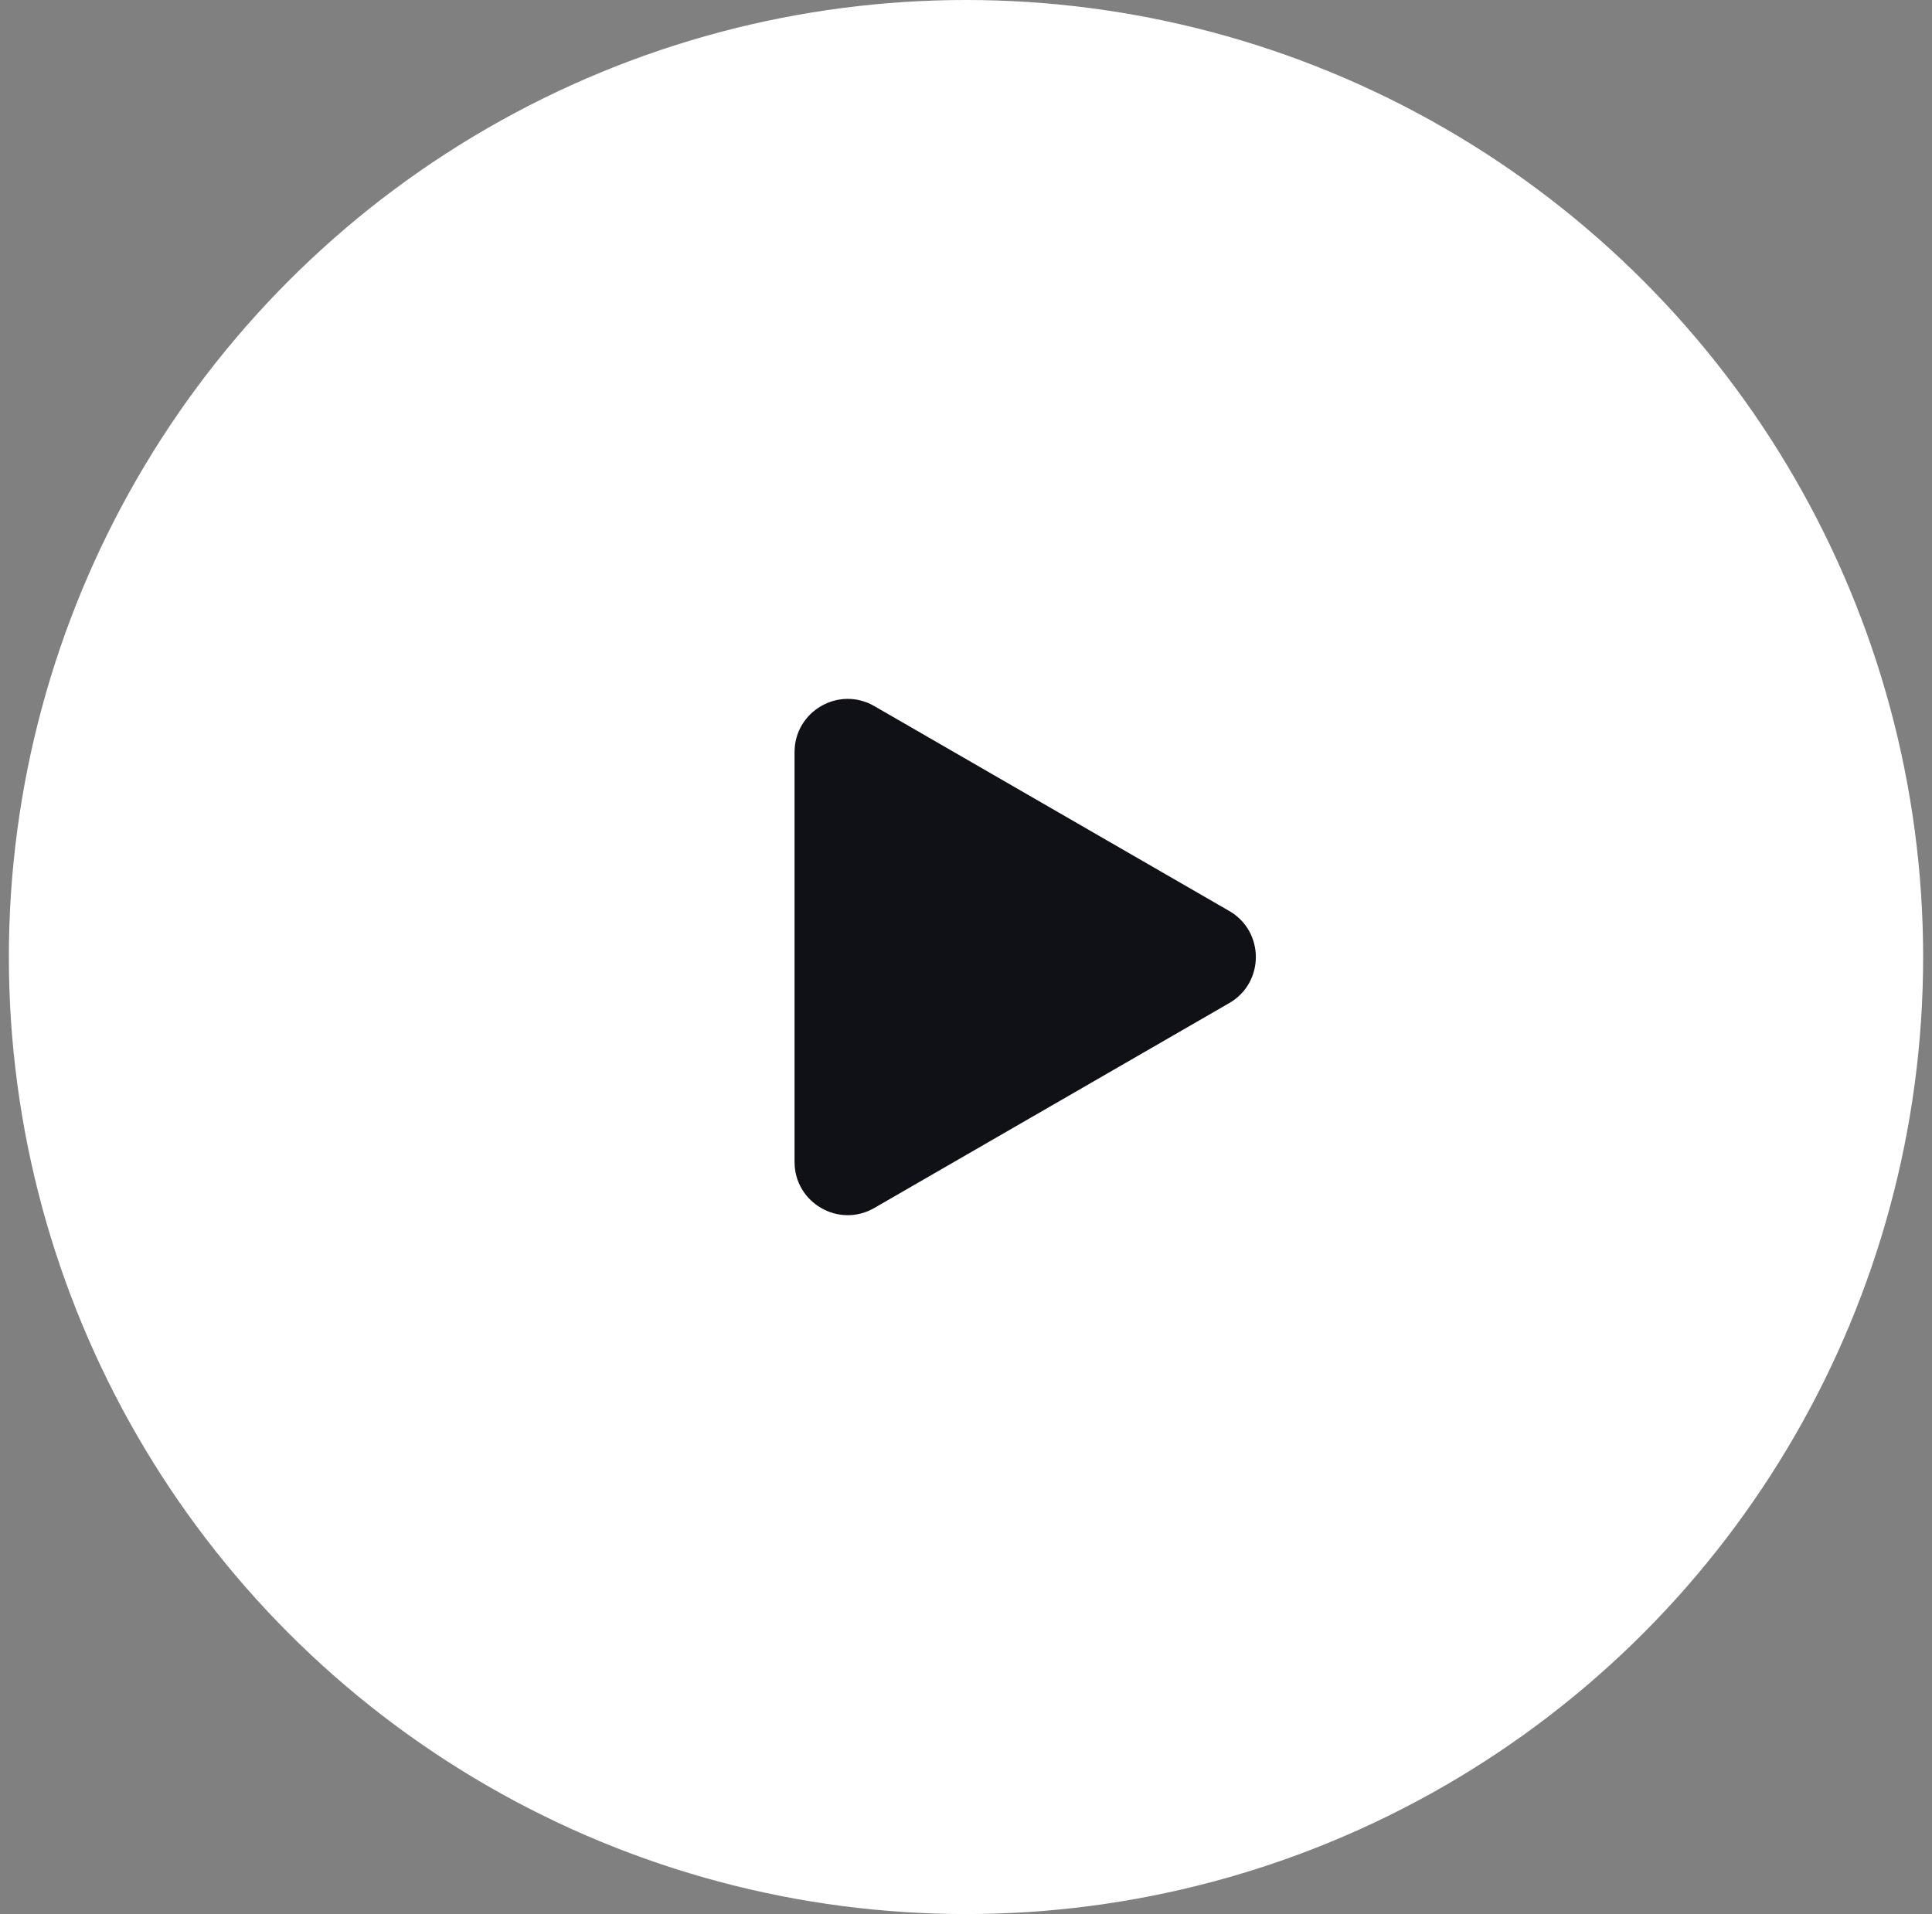
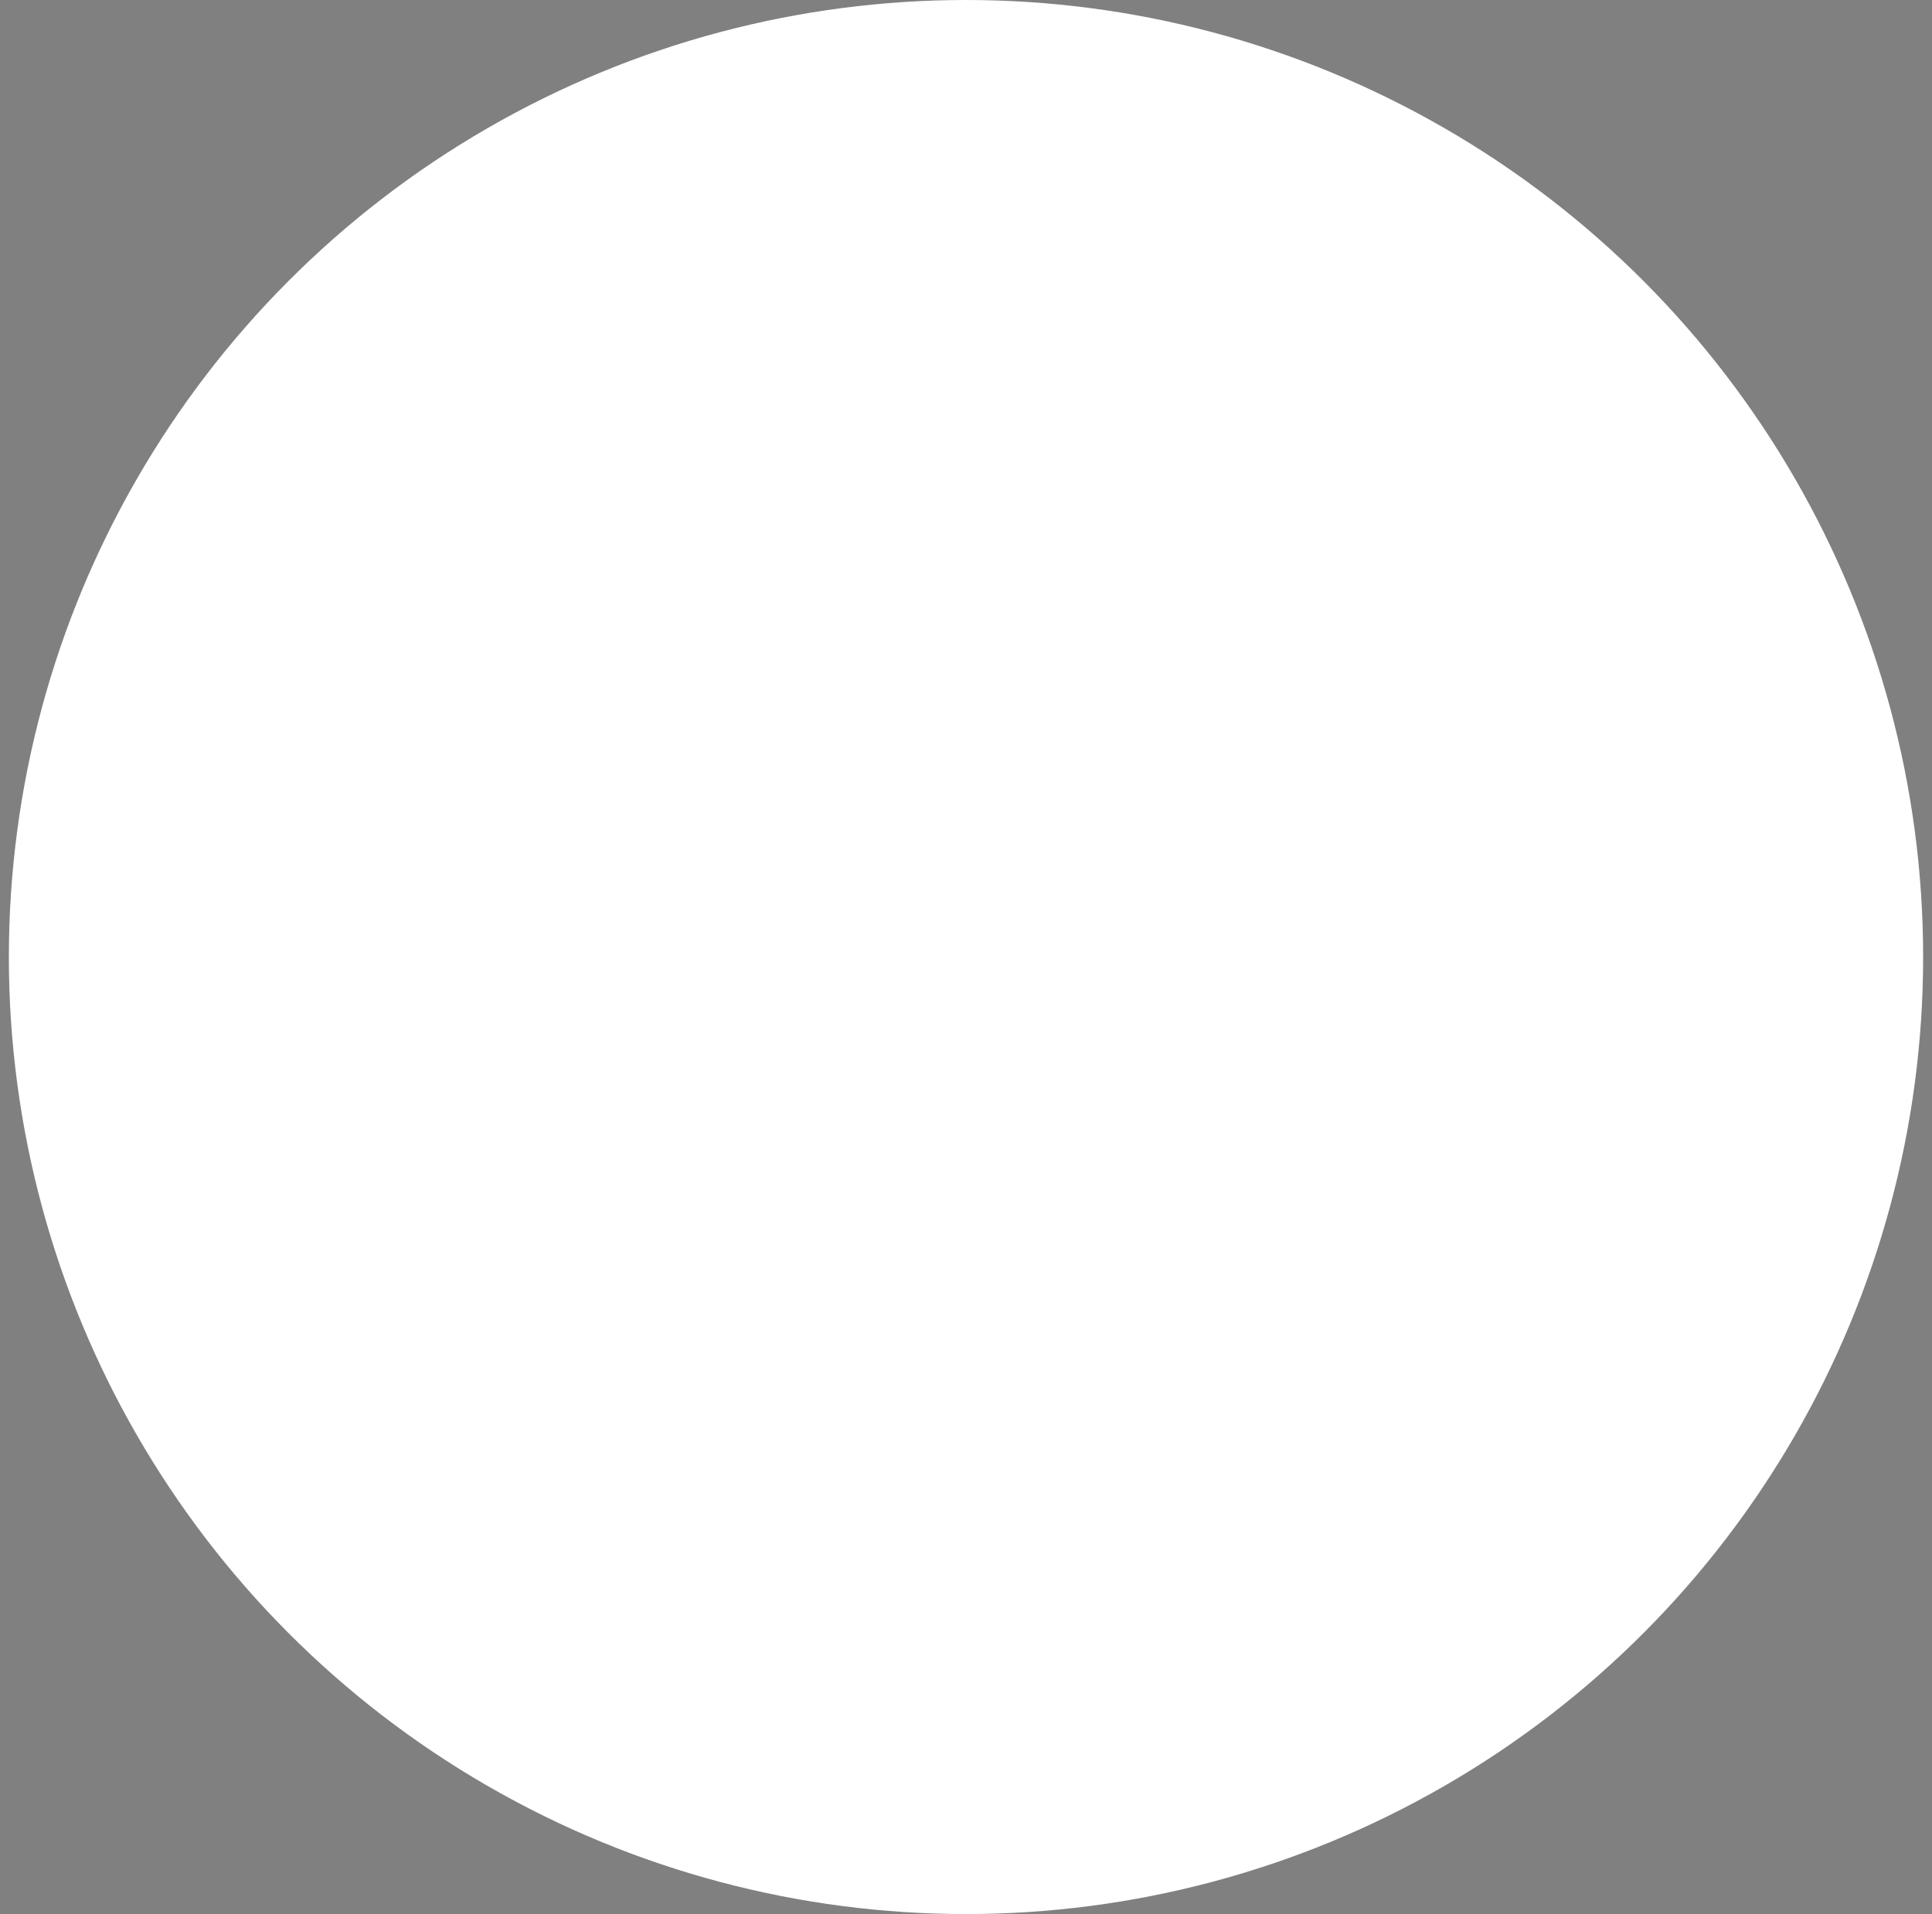
<svg xmlns="http://www.w3.org/2000/svg" width="109" height="108" viewBox="0 0 109 108" fill="none">
  <rect x="0" y="0" width="109" height="108" fill="#808080" stroke="none" />
  <circle cx="54.5" cy="54" r="54" fill="white" />
-   <path d="M69.352 51.402C71.352 52.557 71.352 55.444 69.352 56.599L49.327 68.16C47.327 69.315 44.827 67.871 44.827 65.562L44.827 42.439C44.827 40.13 47.327 38.686 49.327 39.841L69.352 51.402Z" fill="#0F1117" />
</svg>